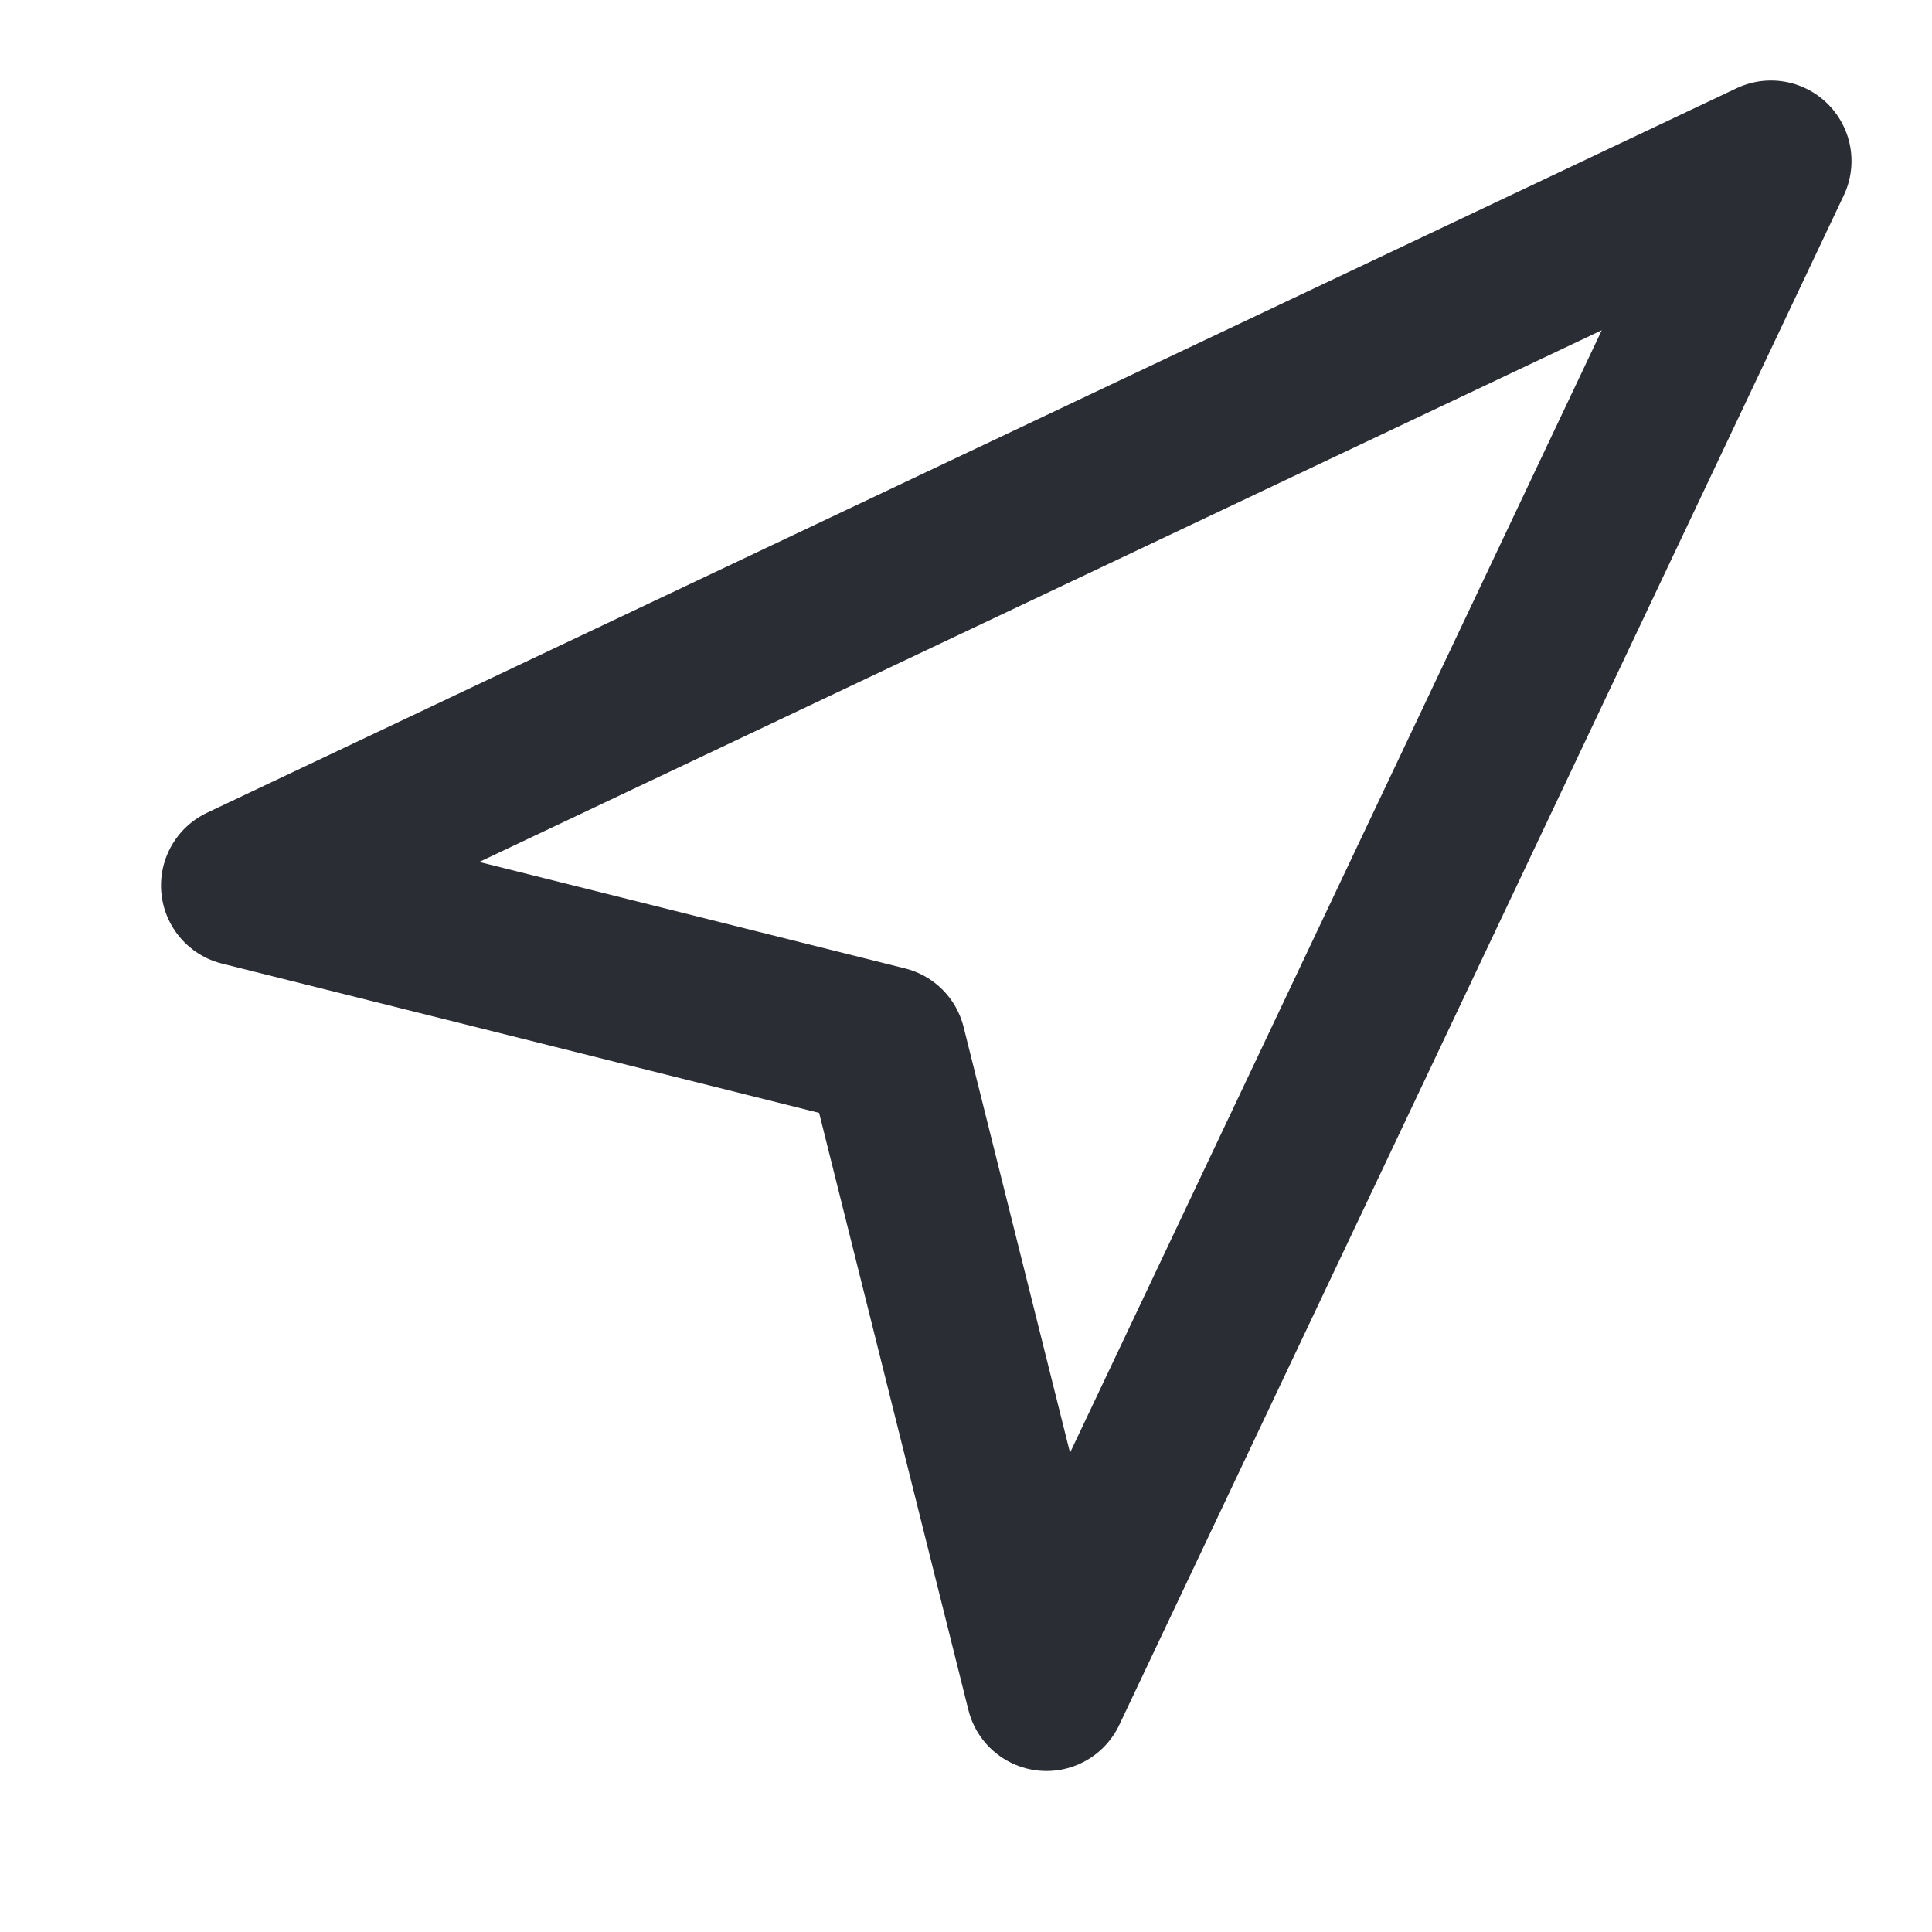
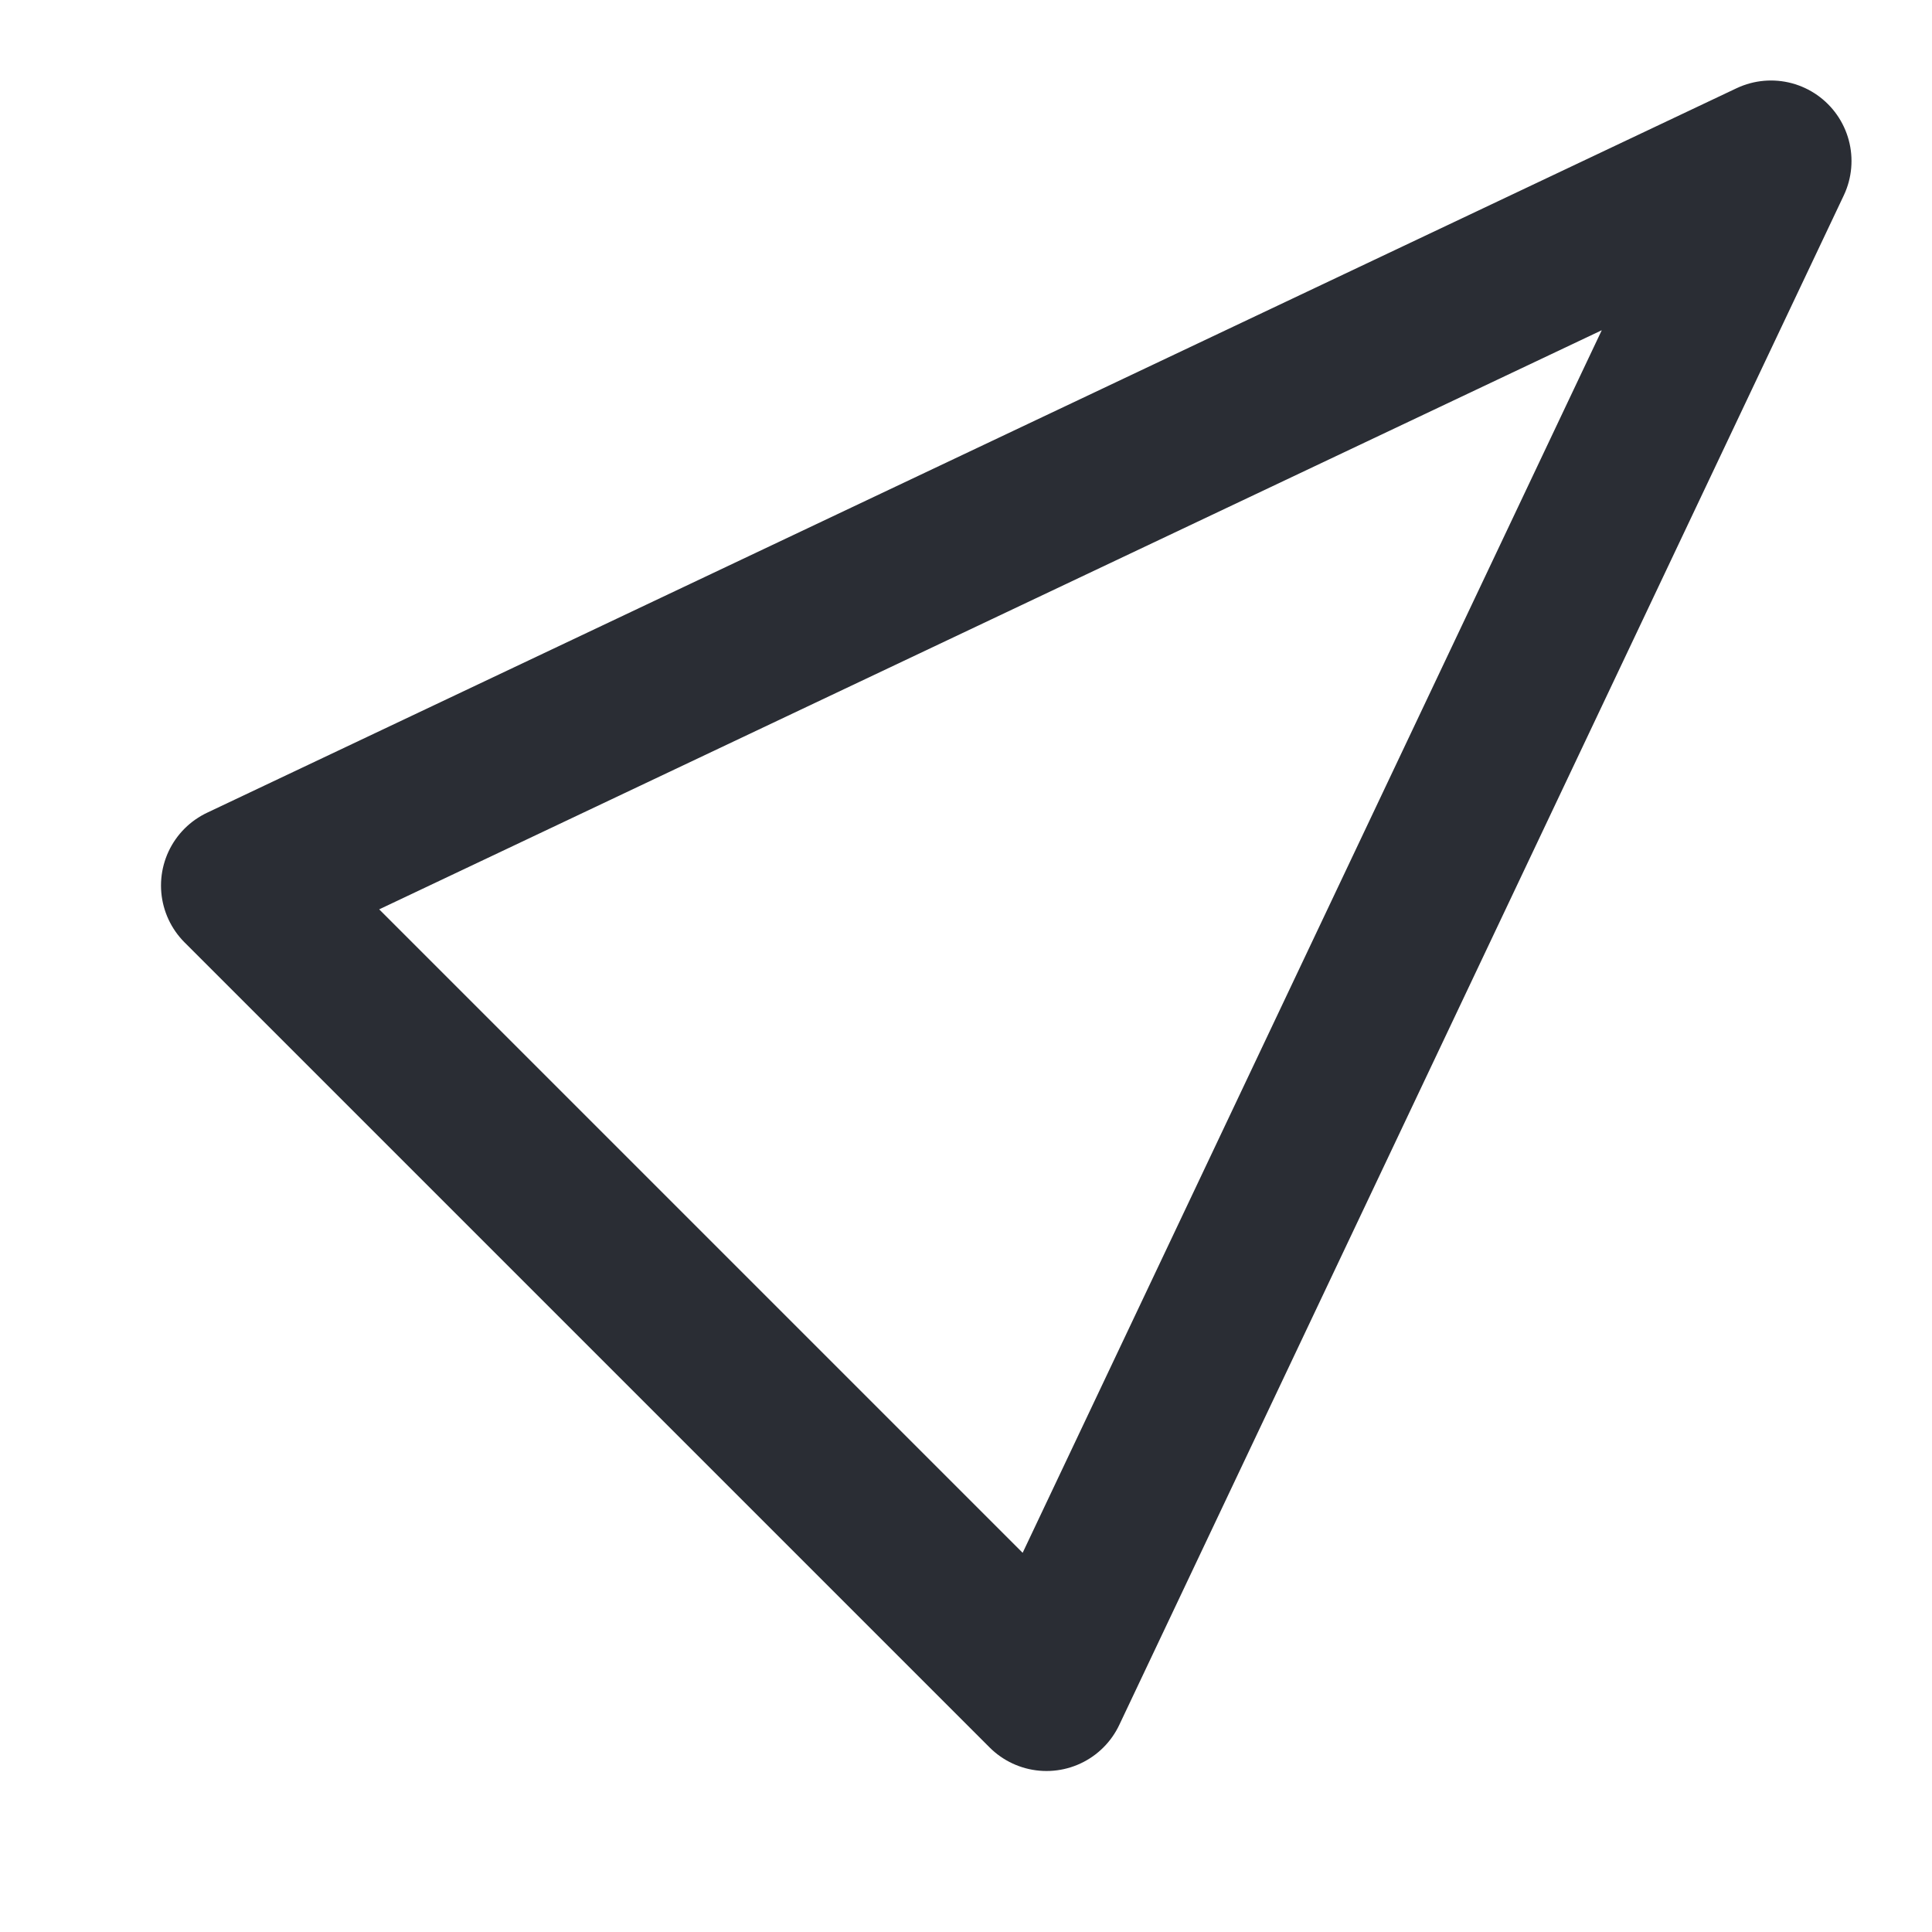
<svg xmlns="http://www.w3.org/2000/svg" width="24" height="24" viewBox="0 0 24 24" fill="none">
-   <path d="M3 11L22 2L13 21L11 13L3 11Z" stroke="#2A2D34" stroke-width="2" stroke-linecap="round" stroke-linejoin="round" />
+   <path d="M3 11L22 2L13 21L3 11Z" stroke="#2A2D34" stroke-width="2" stroke-linecap="round" stroke-linejoin="round" />
</svg>